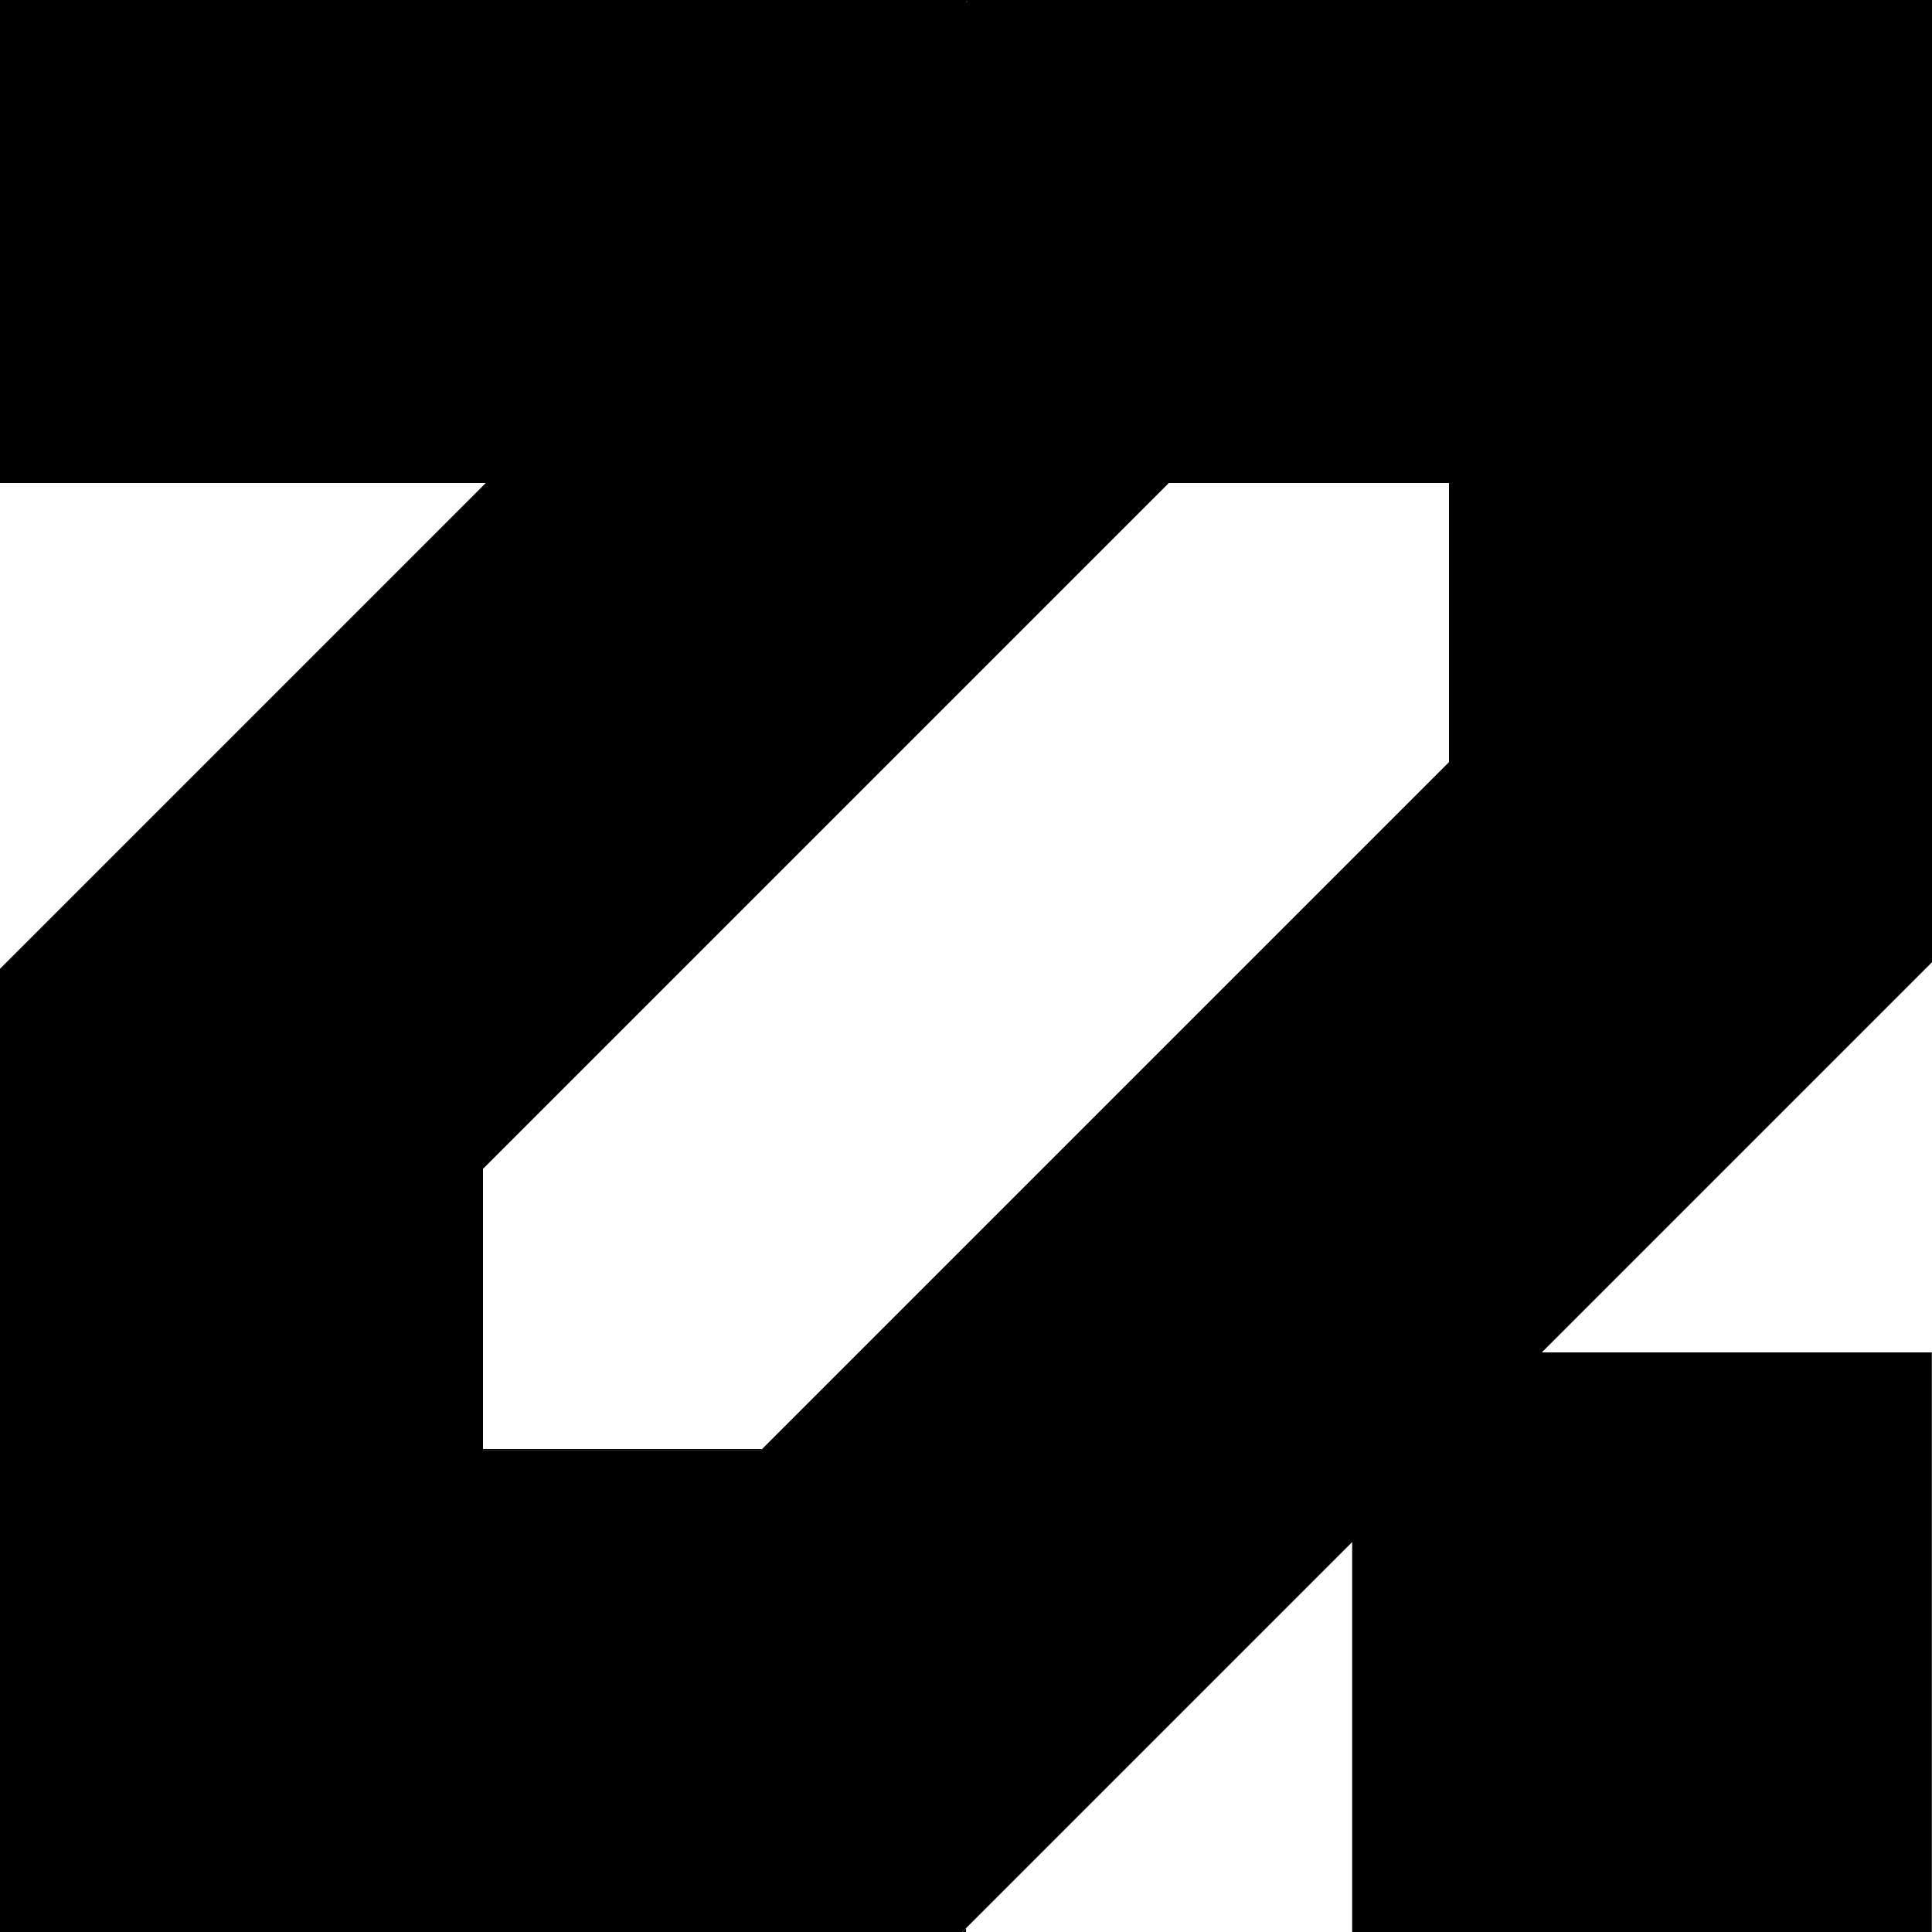
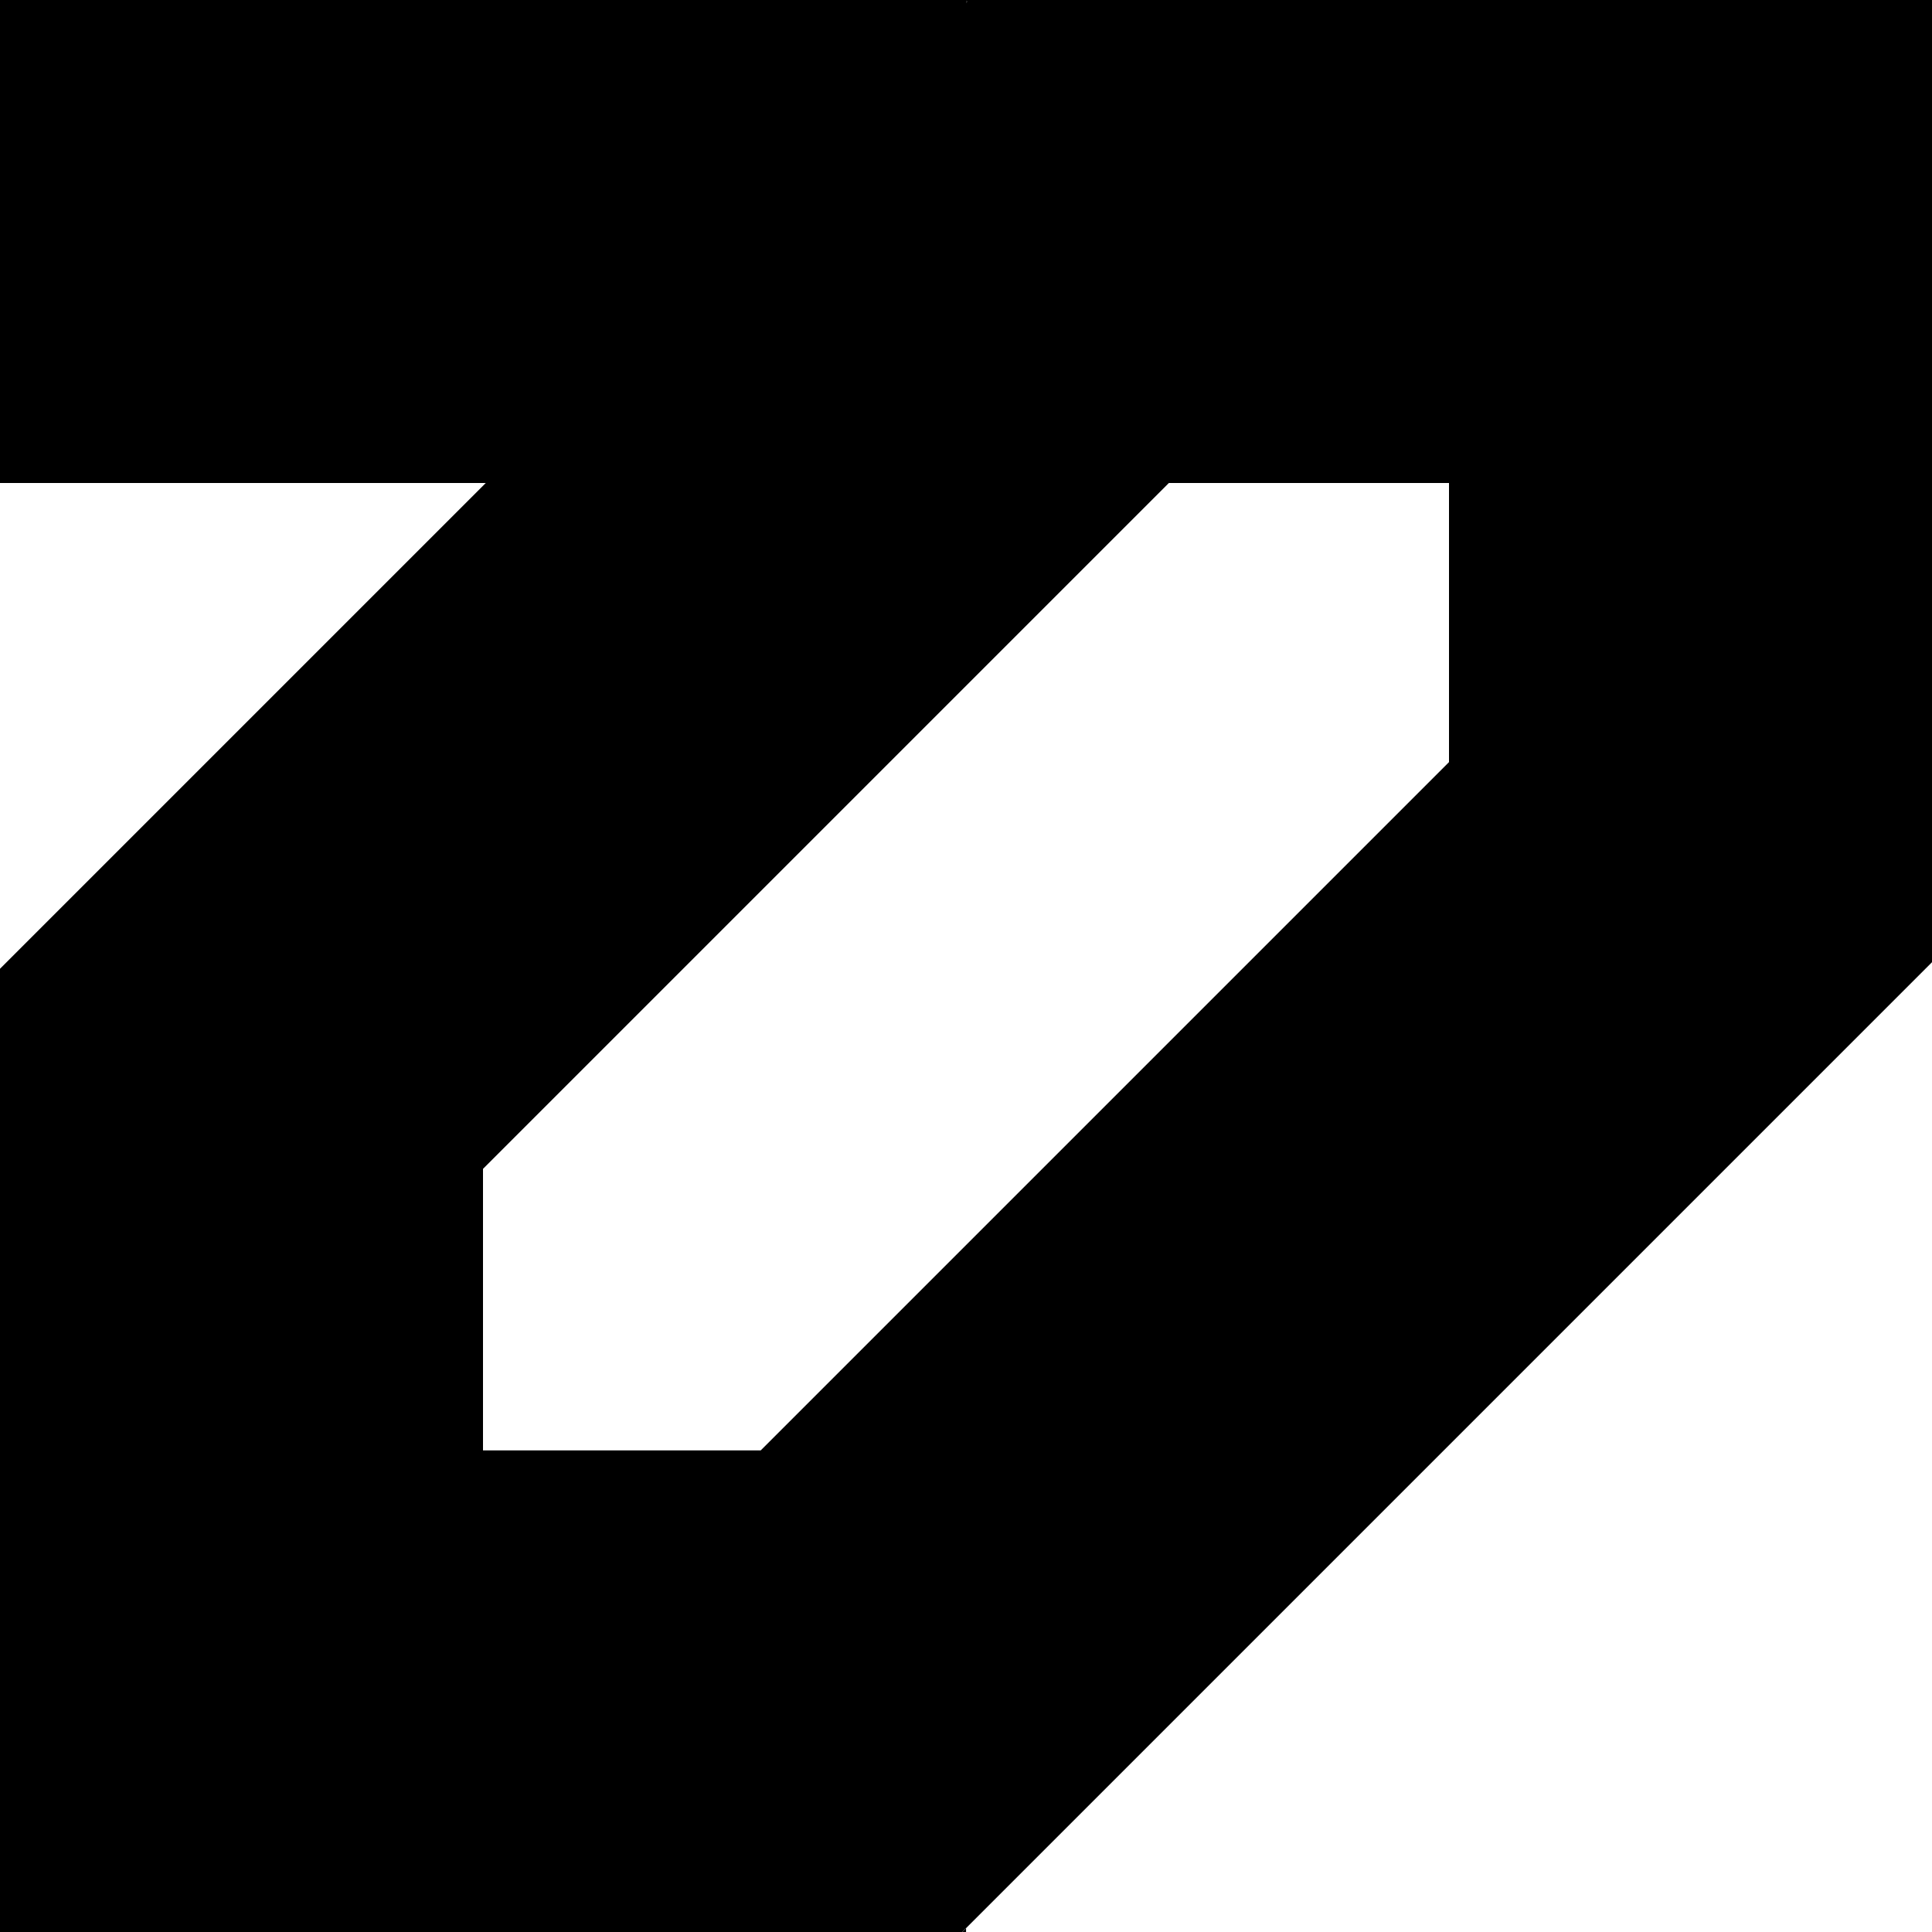
<svg xmlns="http://www.w3.org/2000/svg" width="32" height="32" viewBox="0 0 32 32" fill="none">
  <g clip-path="url(#clip0_332_150)">
    <path d="M0 0V8H8.046L0 16.046V32H15.937L32 15.937V0H0ZM16 0.023H16.023L16 0.046V0.023ZM24 12.623L12.623 24L12.6 24.023H8V19.36L19.337 8.023L19.36 8H24V12.623Z" fill="black" />
    <path d="M16.022 0.023L16 0.045V0.023H16.022Z" fill="black" />
-     <path d="M12.623 24L12.6 24.023H8V24H12.623Z" fill="black" />
+     <path d="M12.623 24H8V24H12.623Z" fill="black" />
    <path d="M16.001 31.937V32H15.938L16.001 31.937Z" fill="black" />
-     <path d="M31.997 22.4H22.396V32H31.997V22.4Z" fill="black" />
  </g>
  <defs>
    <clipPath id="clip0_332_150">
      <rect width="32" height="32" fill="white" />
    </clipPath>
  </defs>
</svg>